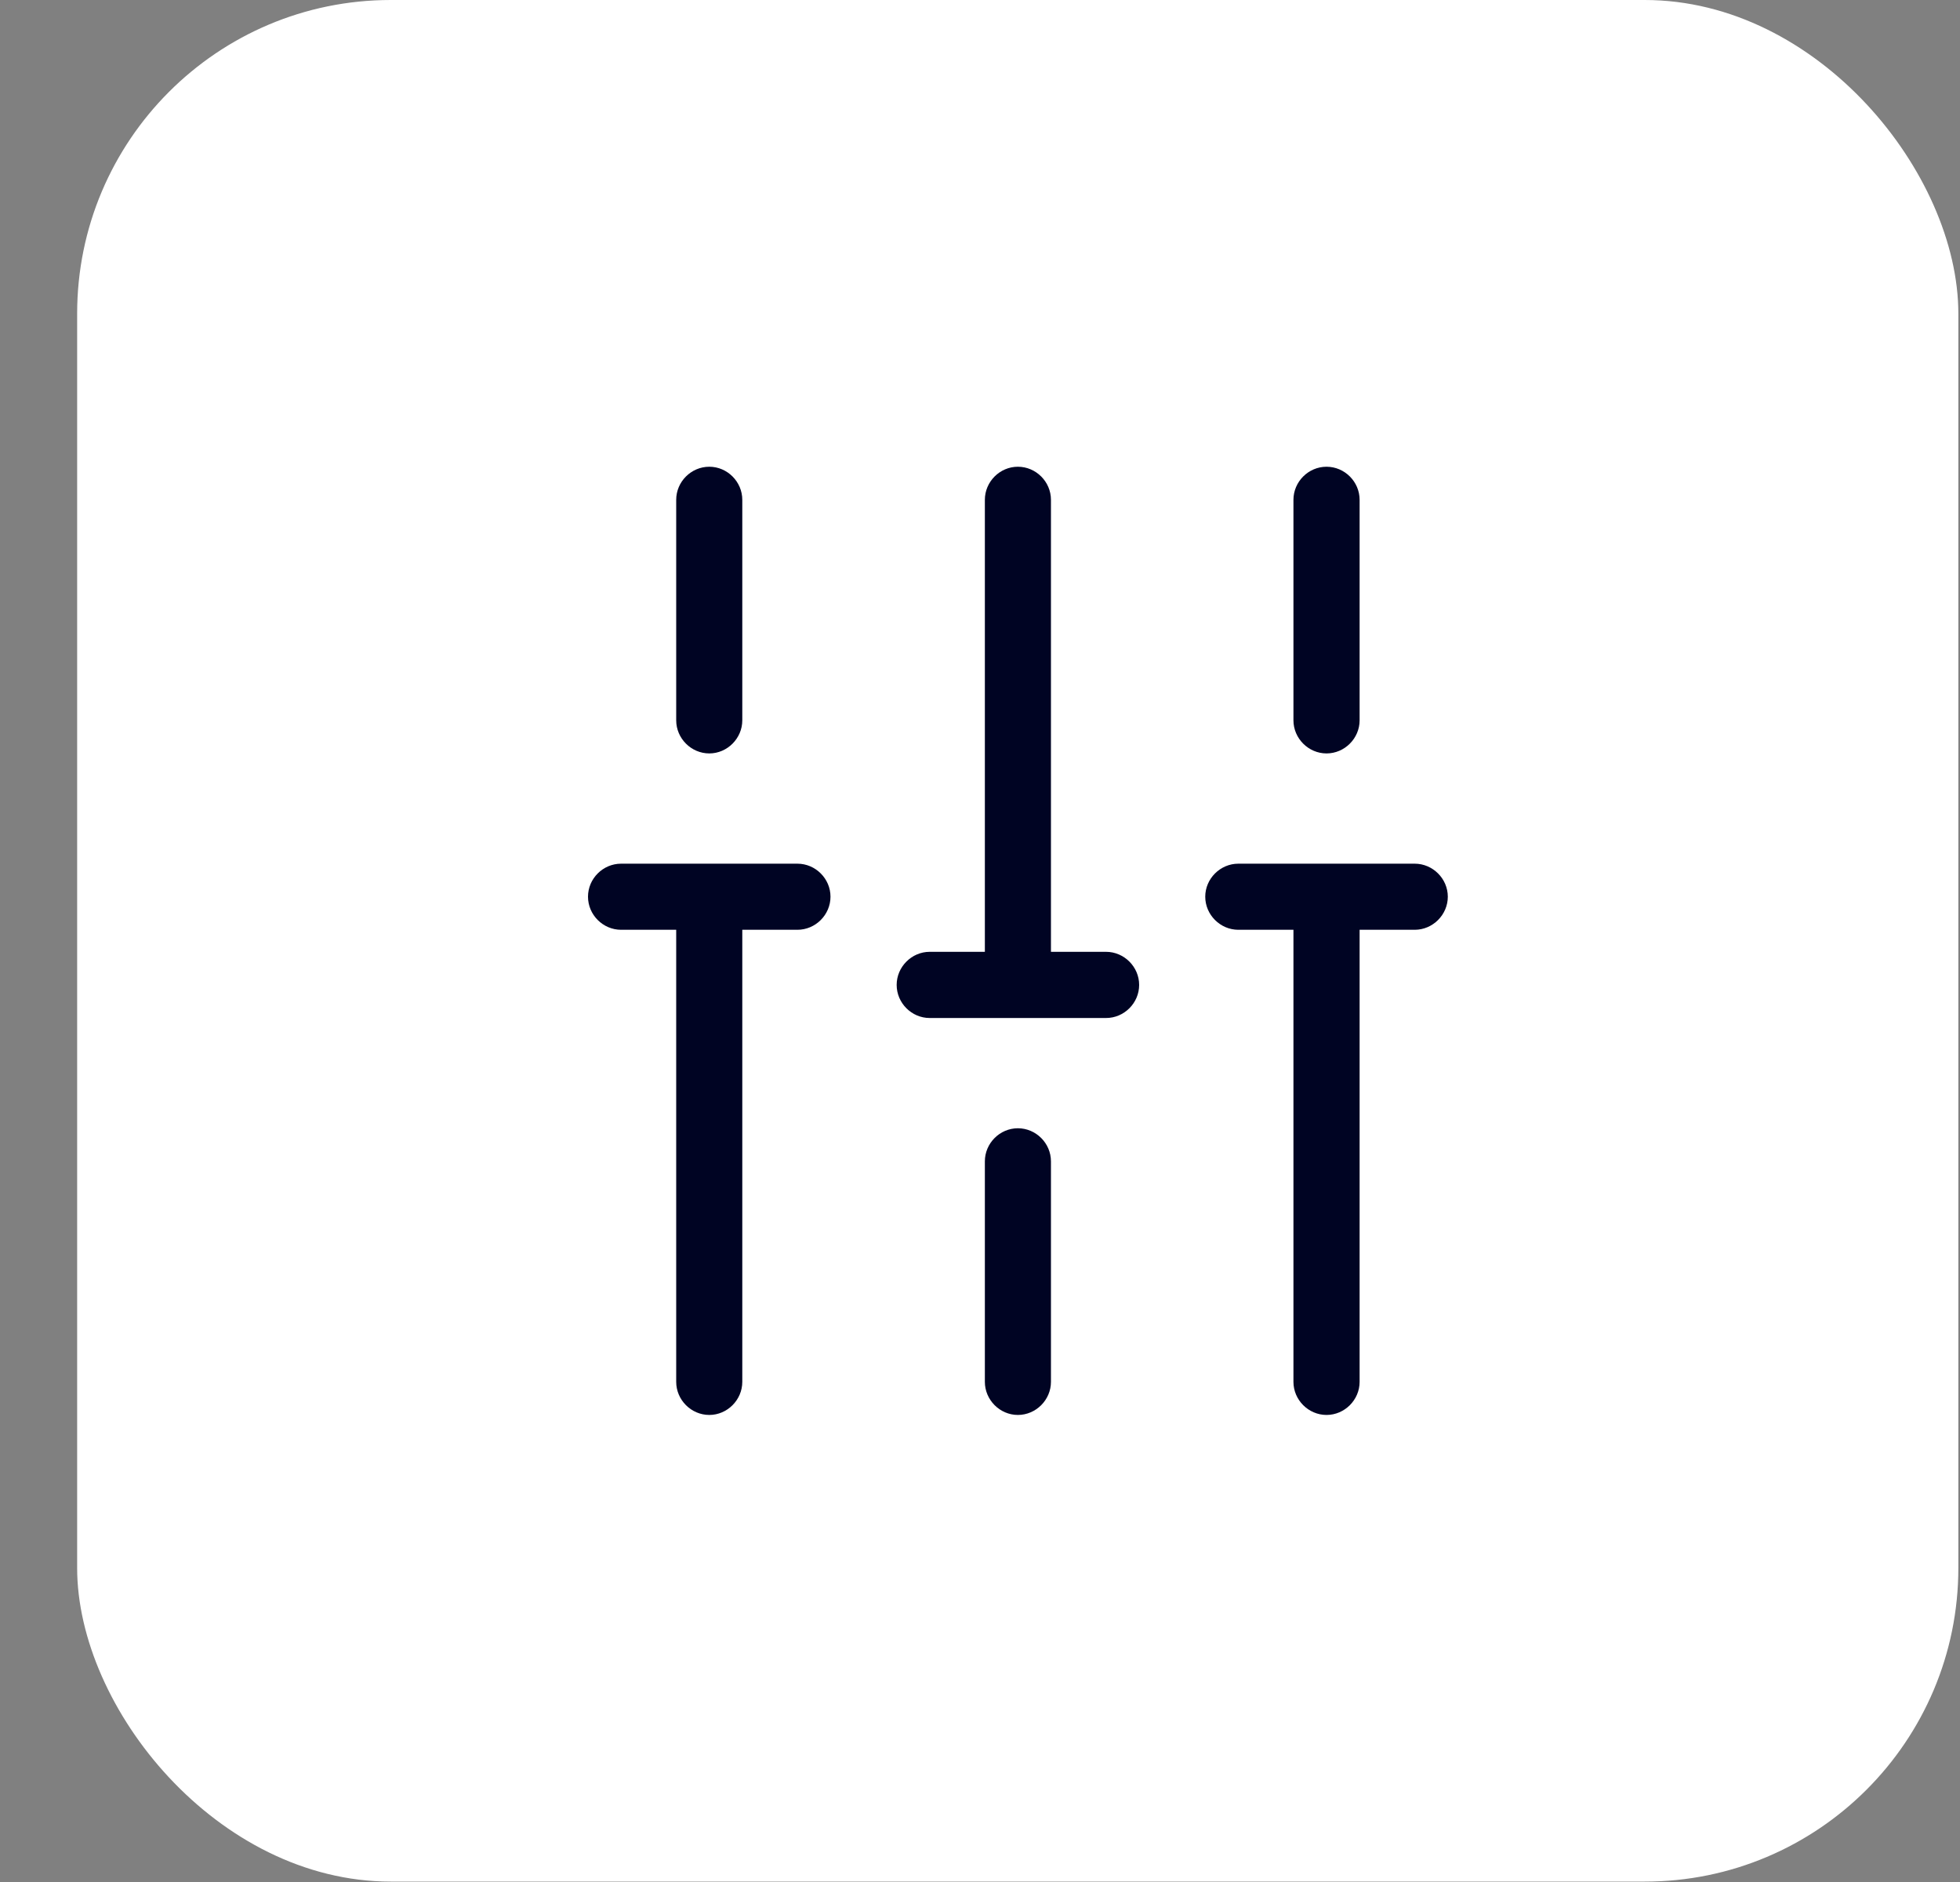
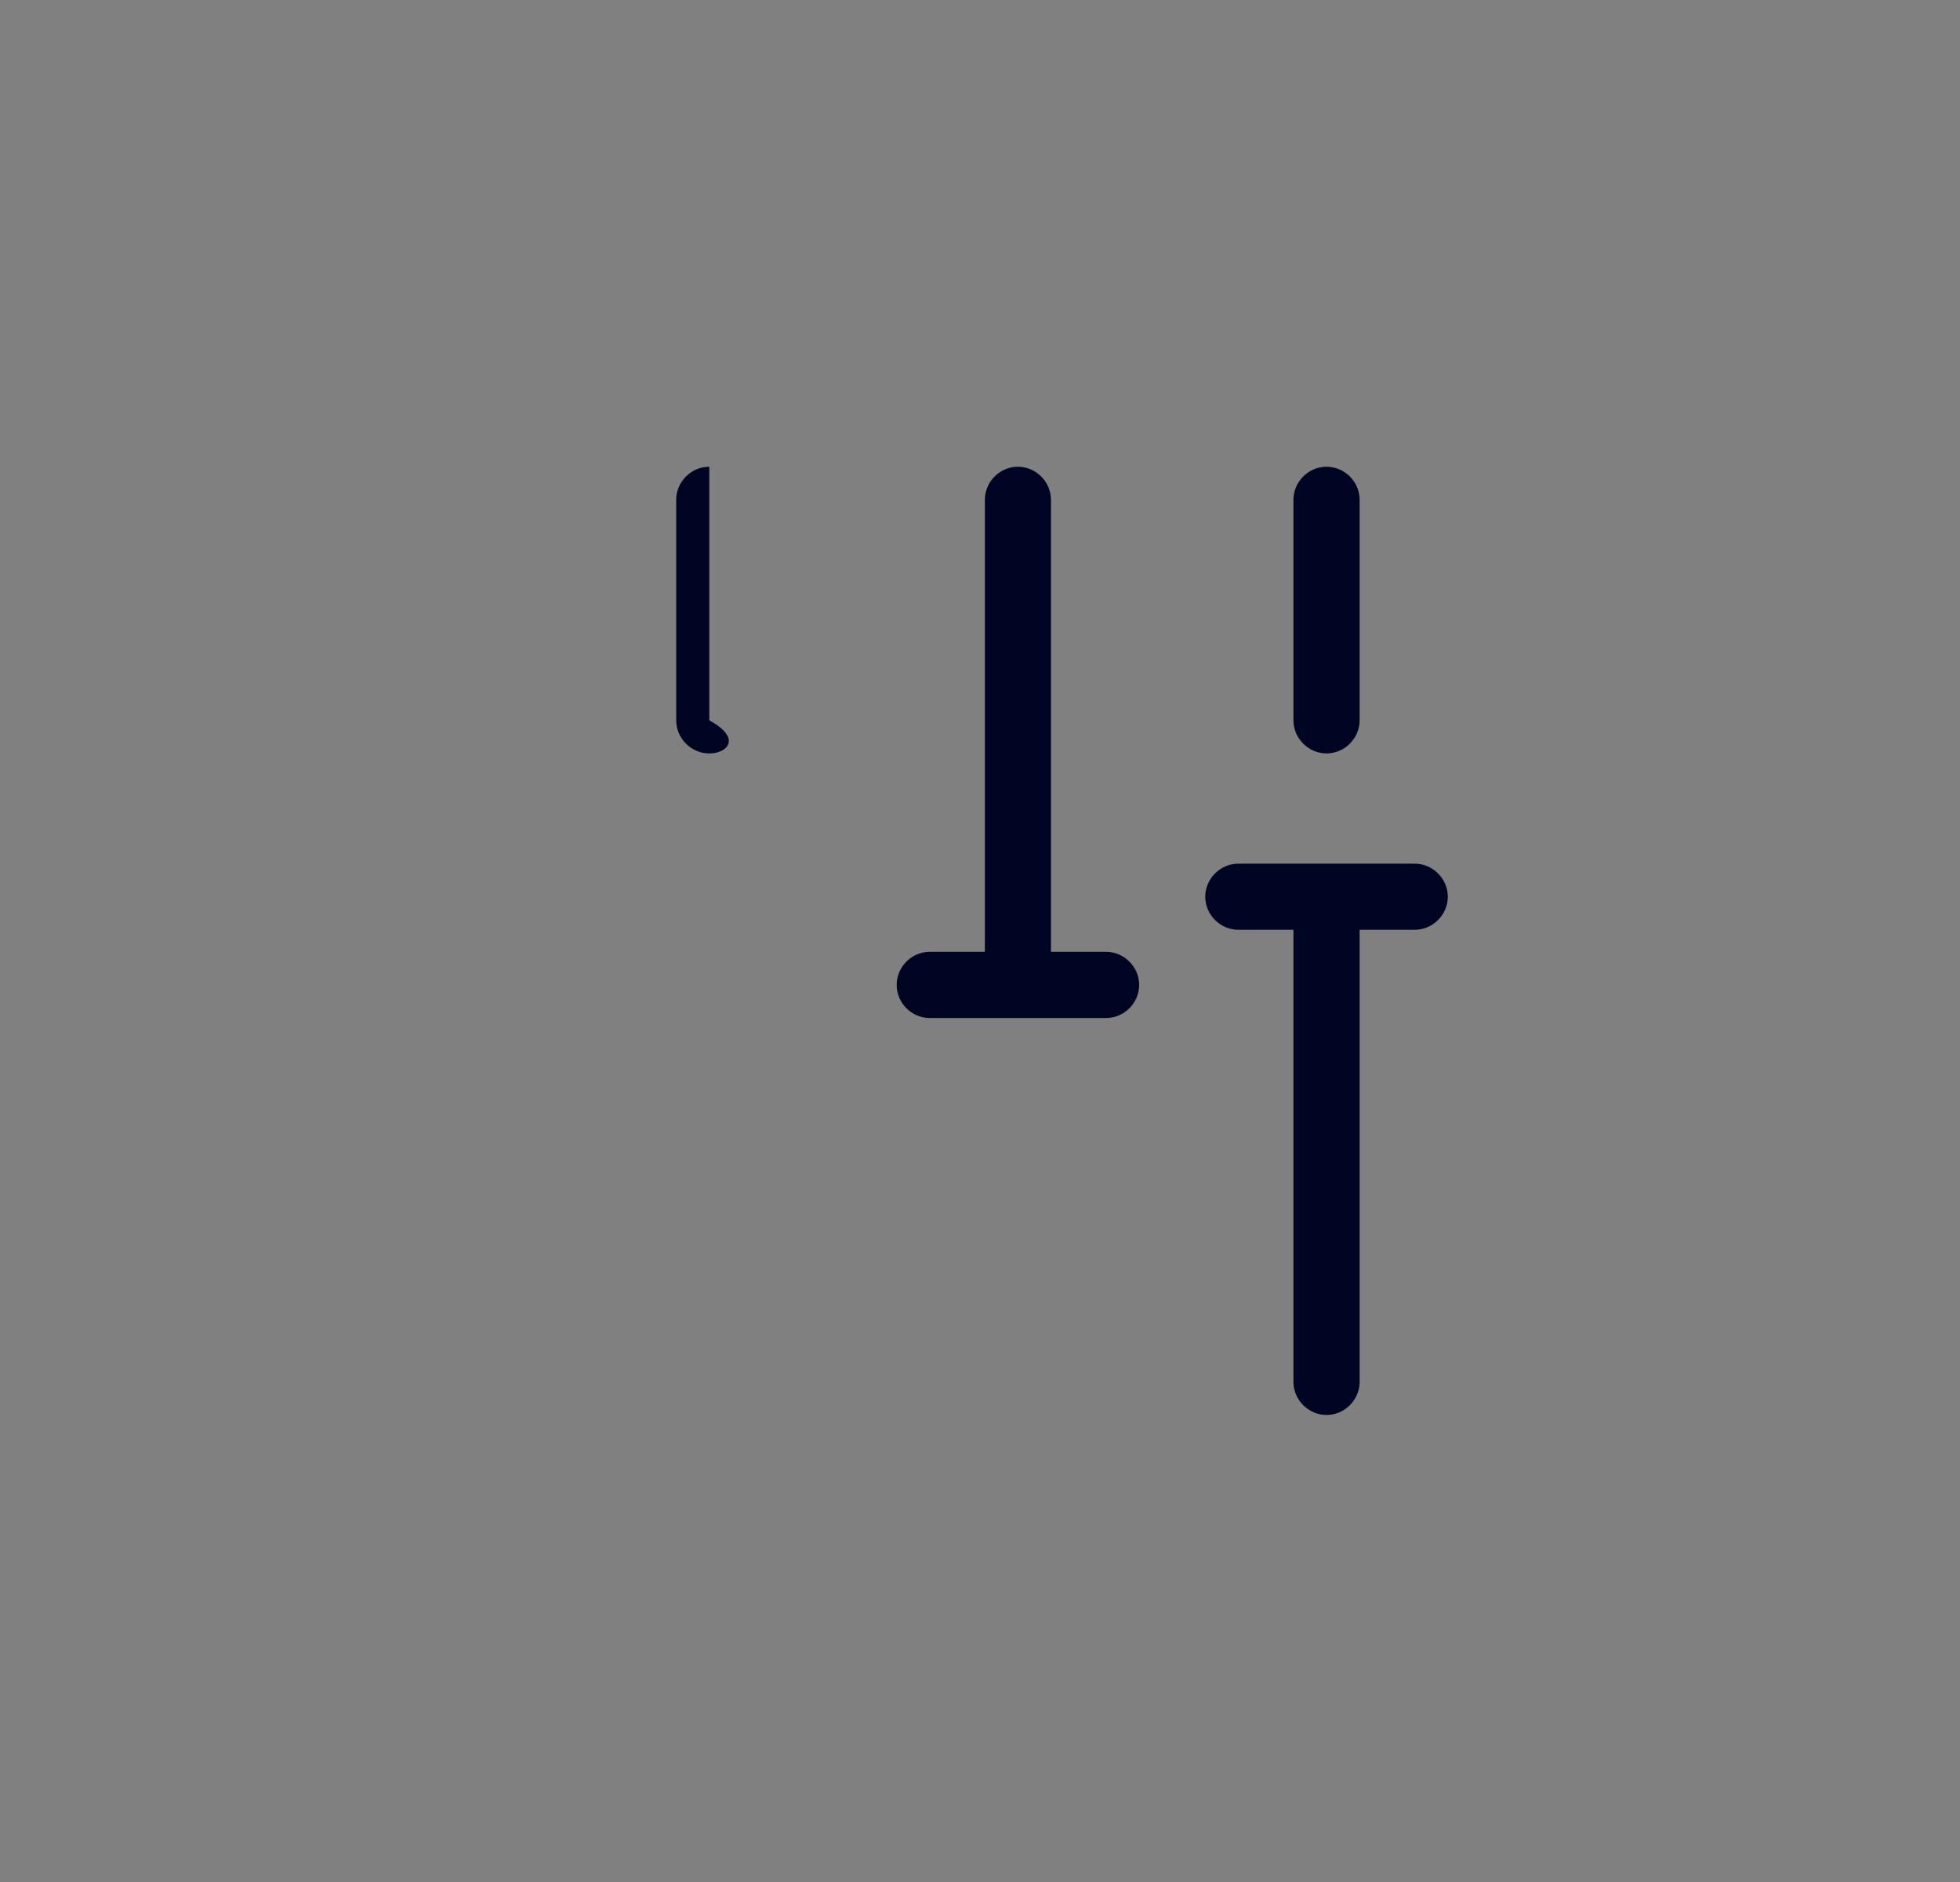
<svg xmlns="http://www.w3.org/2000/svg" width="25" height="24" viewBox="0 0 25 24" fill="none">
  <rect x="0" y="0" width="25" height="24" fill="#808080" stroke="none" />
-   <rect x="0.984" width="23.995" height="23.995" rx="4" fill="white" />
  <g clip-path="url(#clip0_3759_49176)">
-     <path d="M10.171 11.014C10.402 11.014 10.593 11.205 10.593 11.435C10.593 11.666 10.402 11.857 10.171 11.857H9.468V17.622C9.468 17.852 9.277 18.044 9.047 18.044C8.816 18.044 8.625 17.852 8.625 17.622V11.857H7.922C7.691 11.857 7.5 11.666 7.5 11.435C7.5 11.205 7.691 11.014 7.922 11.014H10.171Z" fill="#000423" />
-     <path d="M12.983 14.388C13.214 14.388 13.405 14.579 13.405 14.81V17.622C13.405 17.852 13.214 18.044 12.983 18.044C12.753 18.044 12.562 17.852 12.562 17.622V14.81C12.562 14.579 12.753 14.388 12.983 14.388Z" fill="#000423" />
    <path d="M18.045 11.014C18.275 11.014 18.467 11.205 18.467 11.435C18.467 11.666 18.275 11.857 18.045 11.857H17.342V17.622C17.342 17.852 17.151 18.044 16.92 18.044C16.689 18.044 16.498 17.852 16.498 17.622V11.857H15.795C15.565 11.857 15.373 11.666 15.373 11.435C15.373 11.205 15.565 11.014 15.795 11.014H18.045Z" fill="#000423" />
    <path d="M12.983 5.952C13.214 5.952 13.405 6.143 13.405 6.374V12.138H14.108C14.339 12.138 14.53 12.33 14.53 12.56C14.53 12.791 14.339 12.982 14.108 12.982H11.858C11.628 12.982 11.437 12.791 11.437 12.56C11.437 12.33 11.628 12.138 11.858 12.138H12.562V6.374C12.562 6.143 12.753 5.952 12.983 5.952Z" fill="#000423" />
-     <path d="M9.047 5.952C9.277 5.952 9.468 6.143 9.468 6.374V9.186C9.468 9.416 9.277 9.608 9.047 9.608C8.816 9.608 8.625 9.416 8.625 9.186V6.374C8.625 6.143 8.816 5.952 9.047 5.952Z" fill="#000423" />
+     <path d="M9.047 5.952V9.186C9.468 9.416 9.277 9.608 9.047 9.608C8.816 9.608 8.625 9.416 8.625 9.186V6.374C8.625 6.143 8.816 5.952 9.047 5.952Z" fill="#000423" />
    <path d="M16.92 5.952C17.151 5.952 17.342 6.143 17.342 6.374V9.186C17.342 9.416 17.151 9.608 16.92 9.608C16.689 9.608 16.498 9.416 16.498 9.186V6.374C16.498 6.143 16.689 5.952 16.92 5.952Z" fill="#000423" />
  </g>
  <defs>
    <clipPath id="clip0_3759_49176">
      <rect width="13.497" height="13.497" fill="white" transform="translate(6.234 5.249)" />
    </clipPath>
  </defs>
</svg>